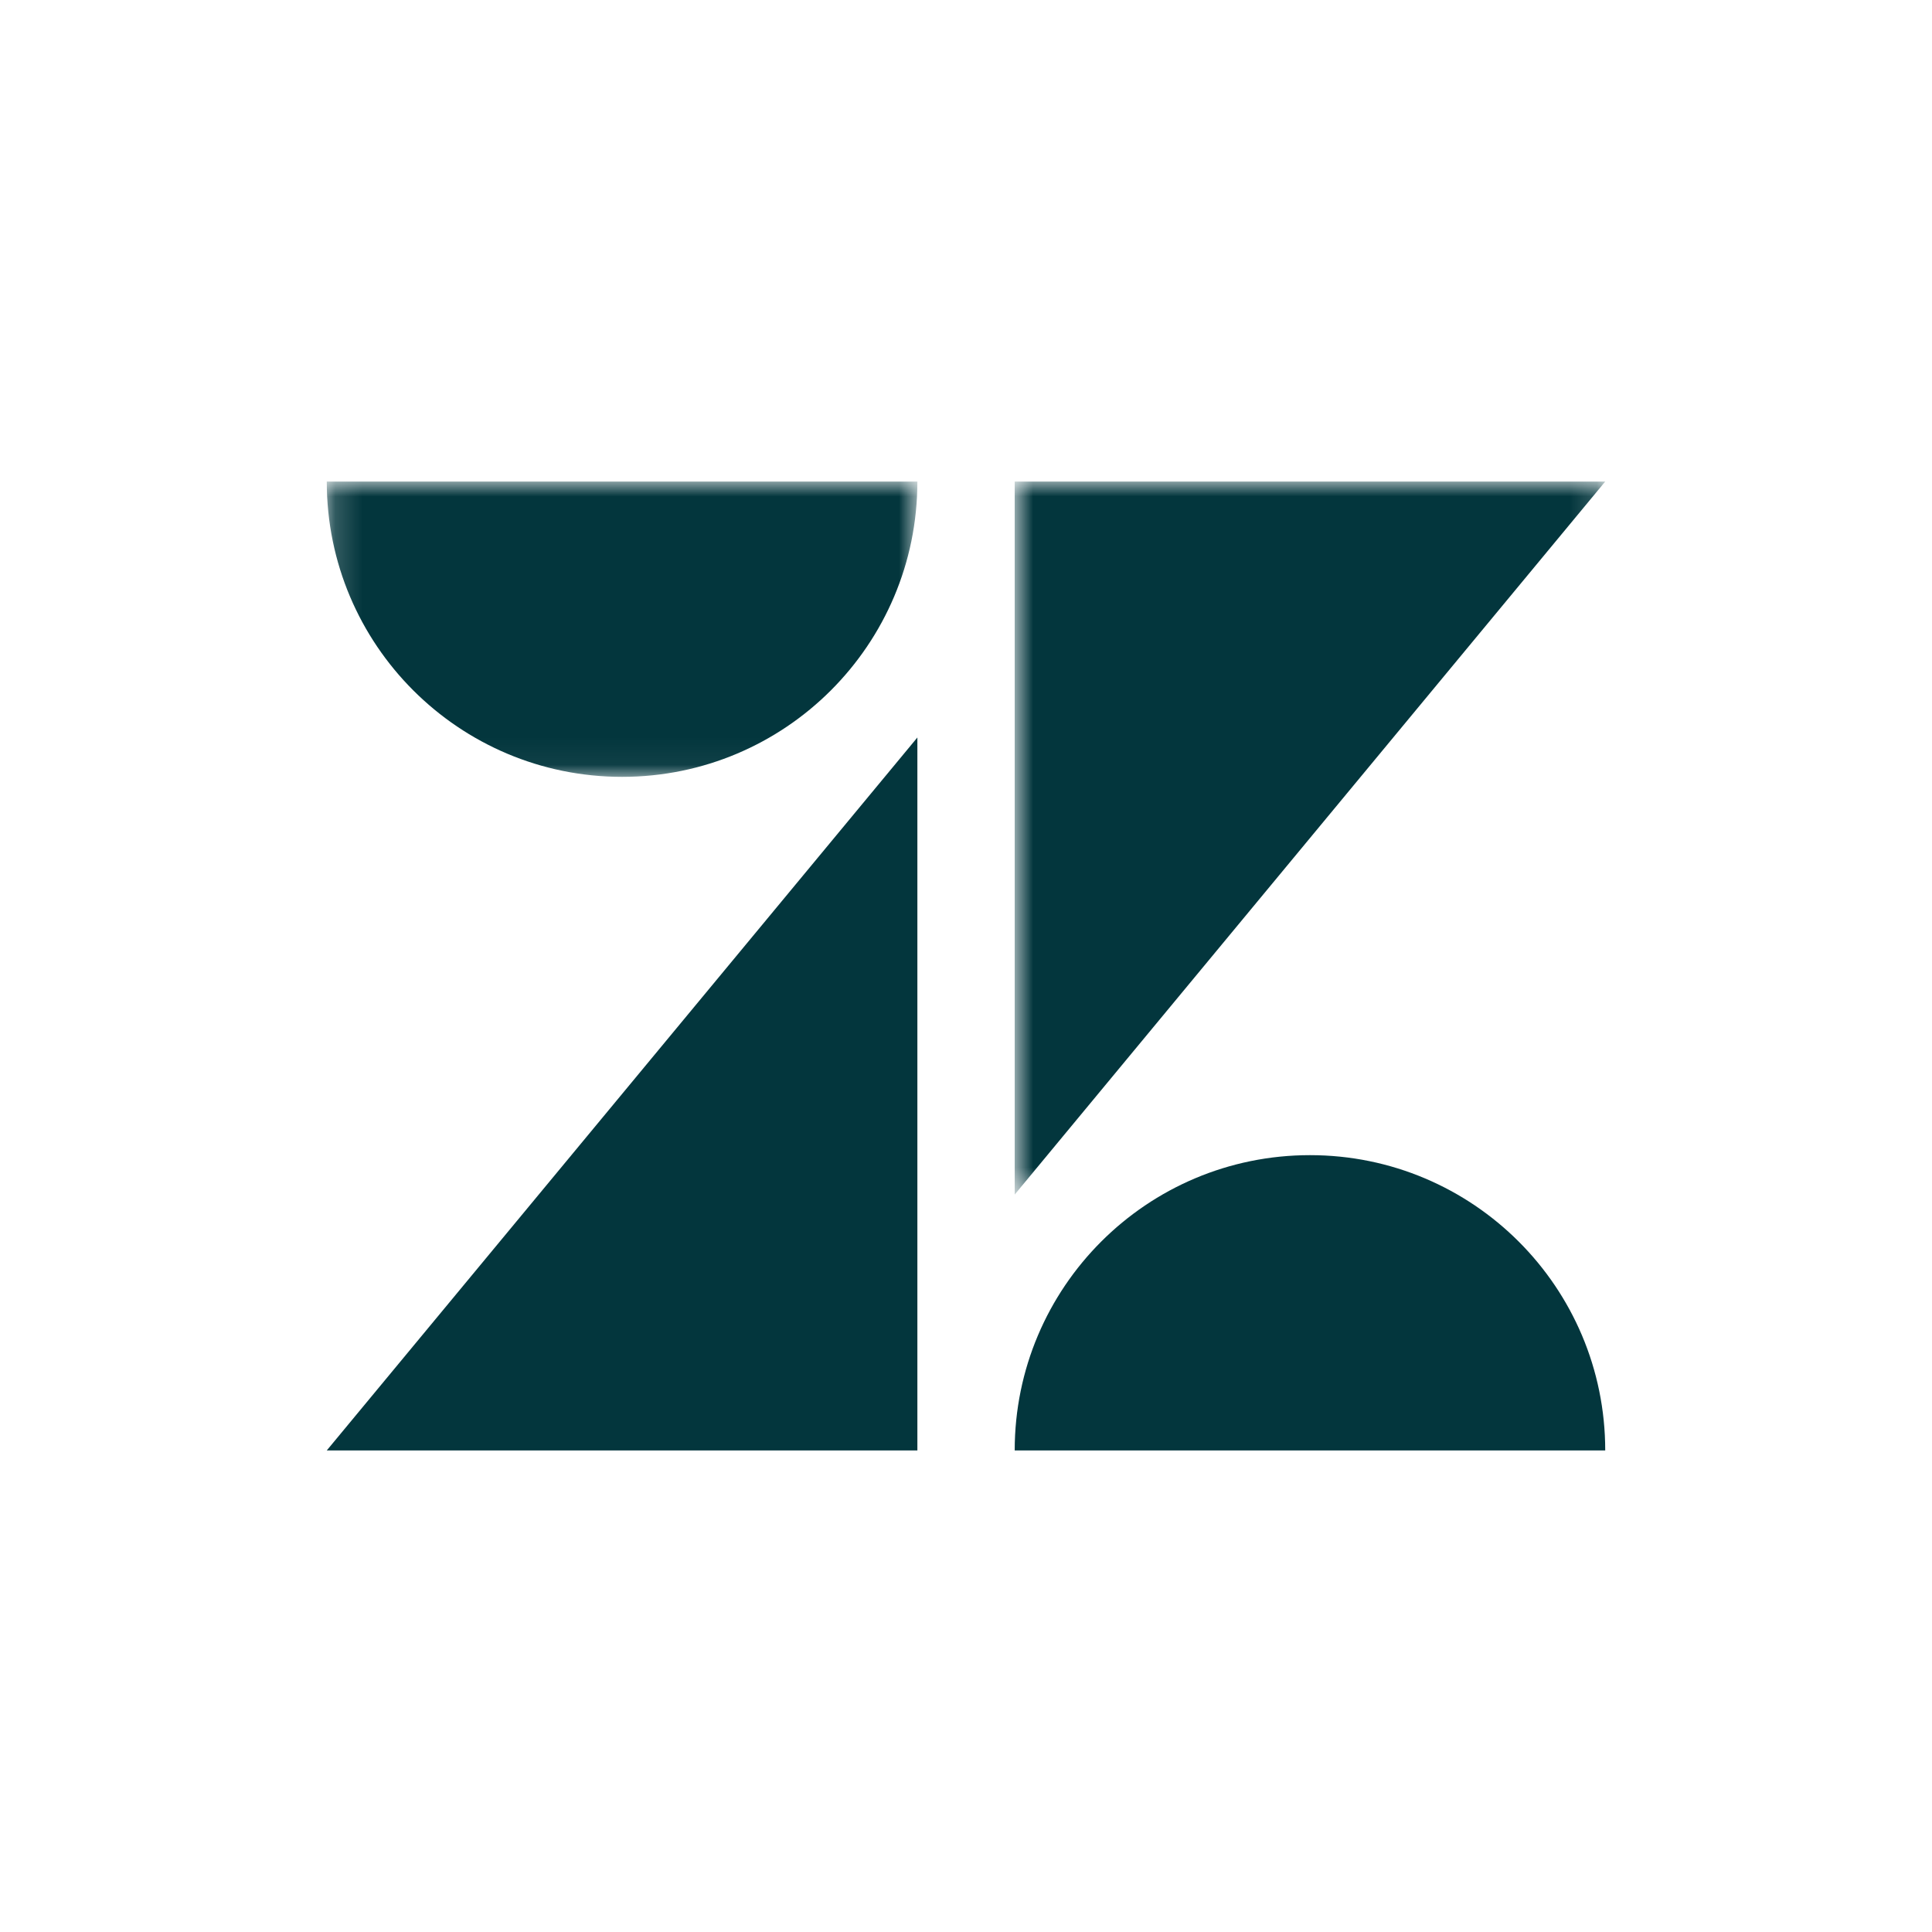
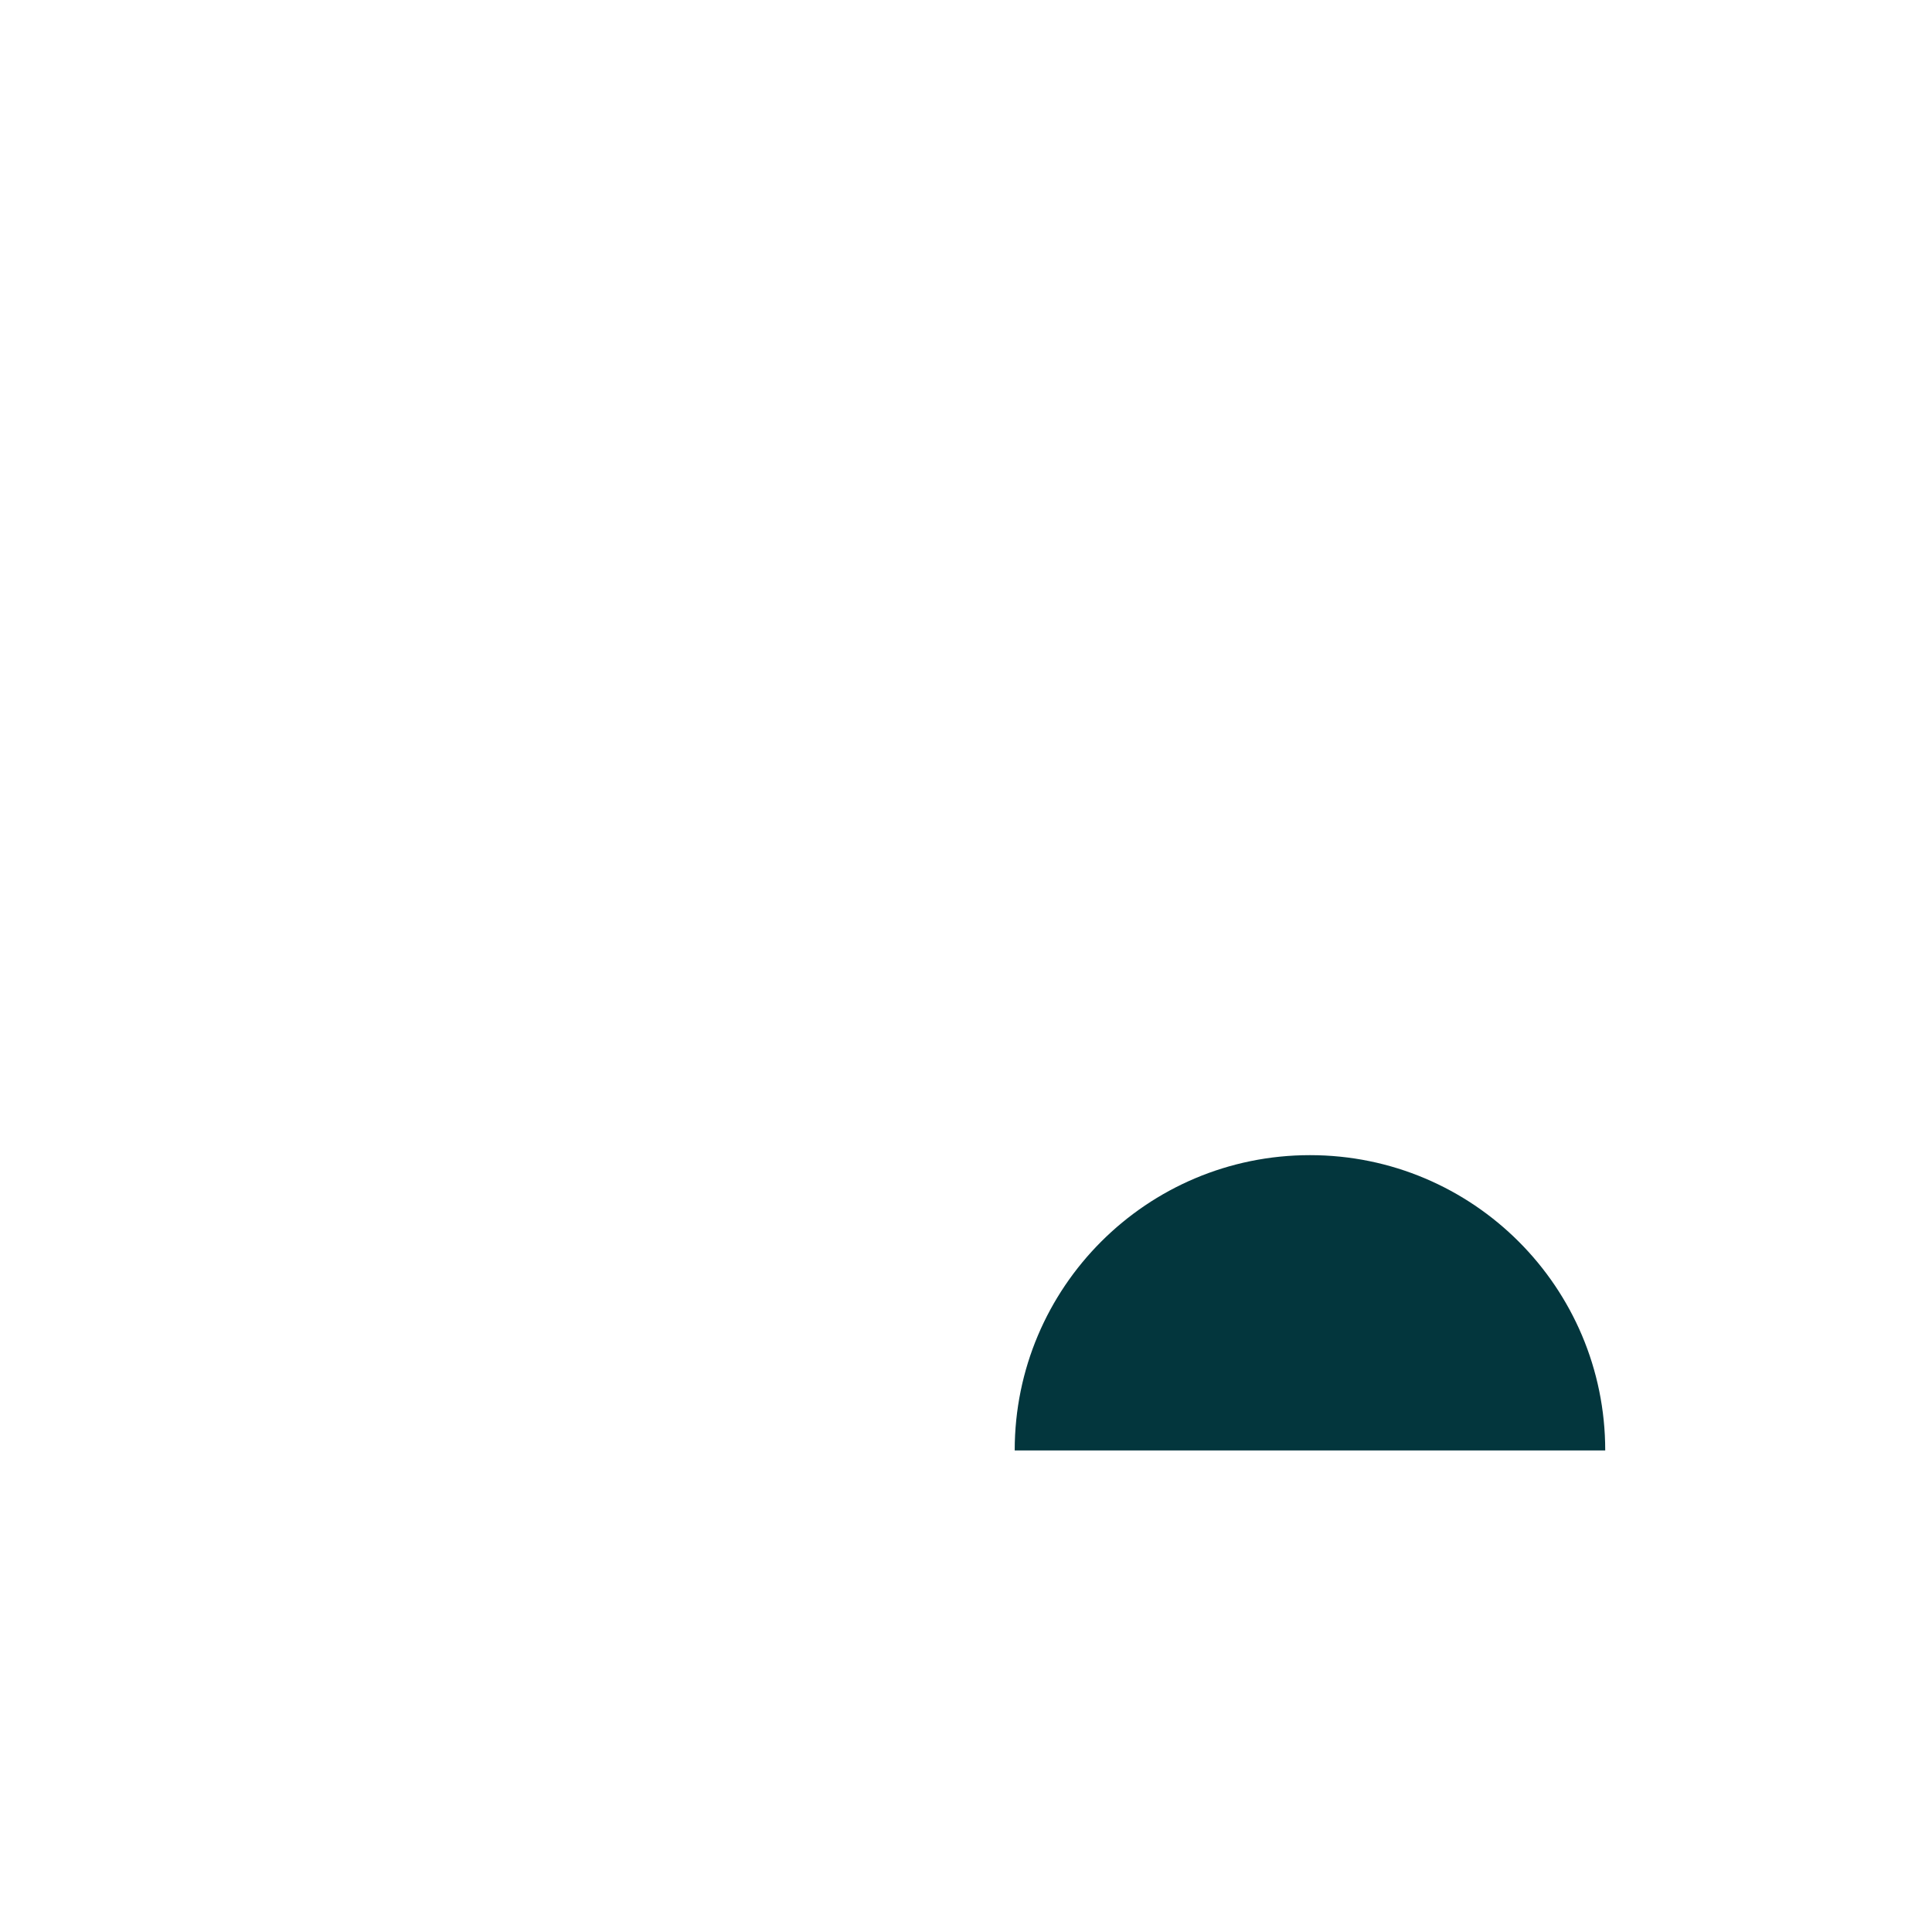
<svg xmlns="http://www.w3.org/2000/svg" width="72" height="72" viewBox="0 0 72 72" fill="none">
  <g id="Zendesk-ico-96x96">
    <g id="Zendesk main">
-       <path id="Fill 1" fill-rule="evenodd" clip-rule="evenodd" d="M34.188 27.484V54.053H12.178L34.188 27.484Z" fill="#03363D" />
      <g id="Group 25">
        <g id="Group 4">
          <mask id="mask0_2531_224" style="mask-type:alpha" maskUnits="userSpaceOnUse" x="12" y="17" width="23" height="12">
            <g id="mask 2">
-               <path id="Vector" d="M12.178 17.947H34.188V28.951H12.178V17.947Z" fill="white" />
-             </g>
+               </g>
          </mask>
          <g mask="url(#mask0_2531_224)">
-             <path id="Fill 2" fill-rule="evenodd" clip-rule="evenodd" d="M34.188 17.947C34.188 24.025 29.261 28.951 23.183 28.951C17.105 28.951 12.178 24.025 12.178 17.947H34.188Z" fill="#03363D" />
-           </g>
+             </g>
        </g>
        <path id="Fill 5" fill-rule="evenodd" clip-rule="evenodd" d="M37.815 54.053C37.815 47.975 42.741 43.049 48.819 43.049C54.897 43.049 59.822 47.975 59.822 54.053H37.815Z" fill="#03363D" />
        <g id="Group 9">
          <mask id="mask1_2531_224" style="mask-type:alpha" maskUnits="userSpaceOnUse" x="37" y="17" width="23" height="28">
            <g id="mask 4">
-               <path id="Vector_2" d="M37.815 17.947H59.822V44.517H37.815V17.947Z" fill="white" />
-             </g>
+               </g>
          </mask>
          <g mask="url(#mask1_2531_224)">
-             <path id="Fill 7" fill-rule="evenodd" clip-rule="evenodd" d="M37.815 44.518V17.946H59.822L37.815 44.518Z" fill="#03363D" />
-           </g>
+             </g>
        </g>
      </g>
    </g>
  </g>
</svg>